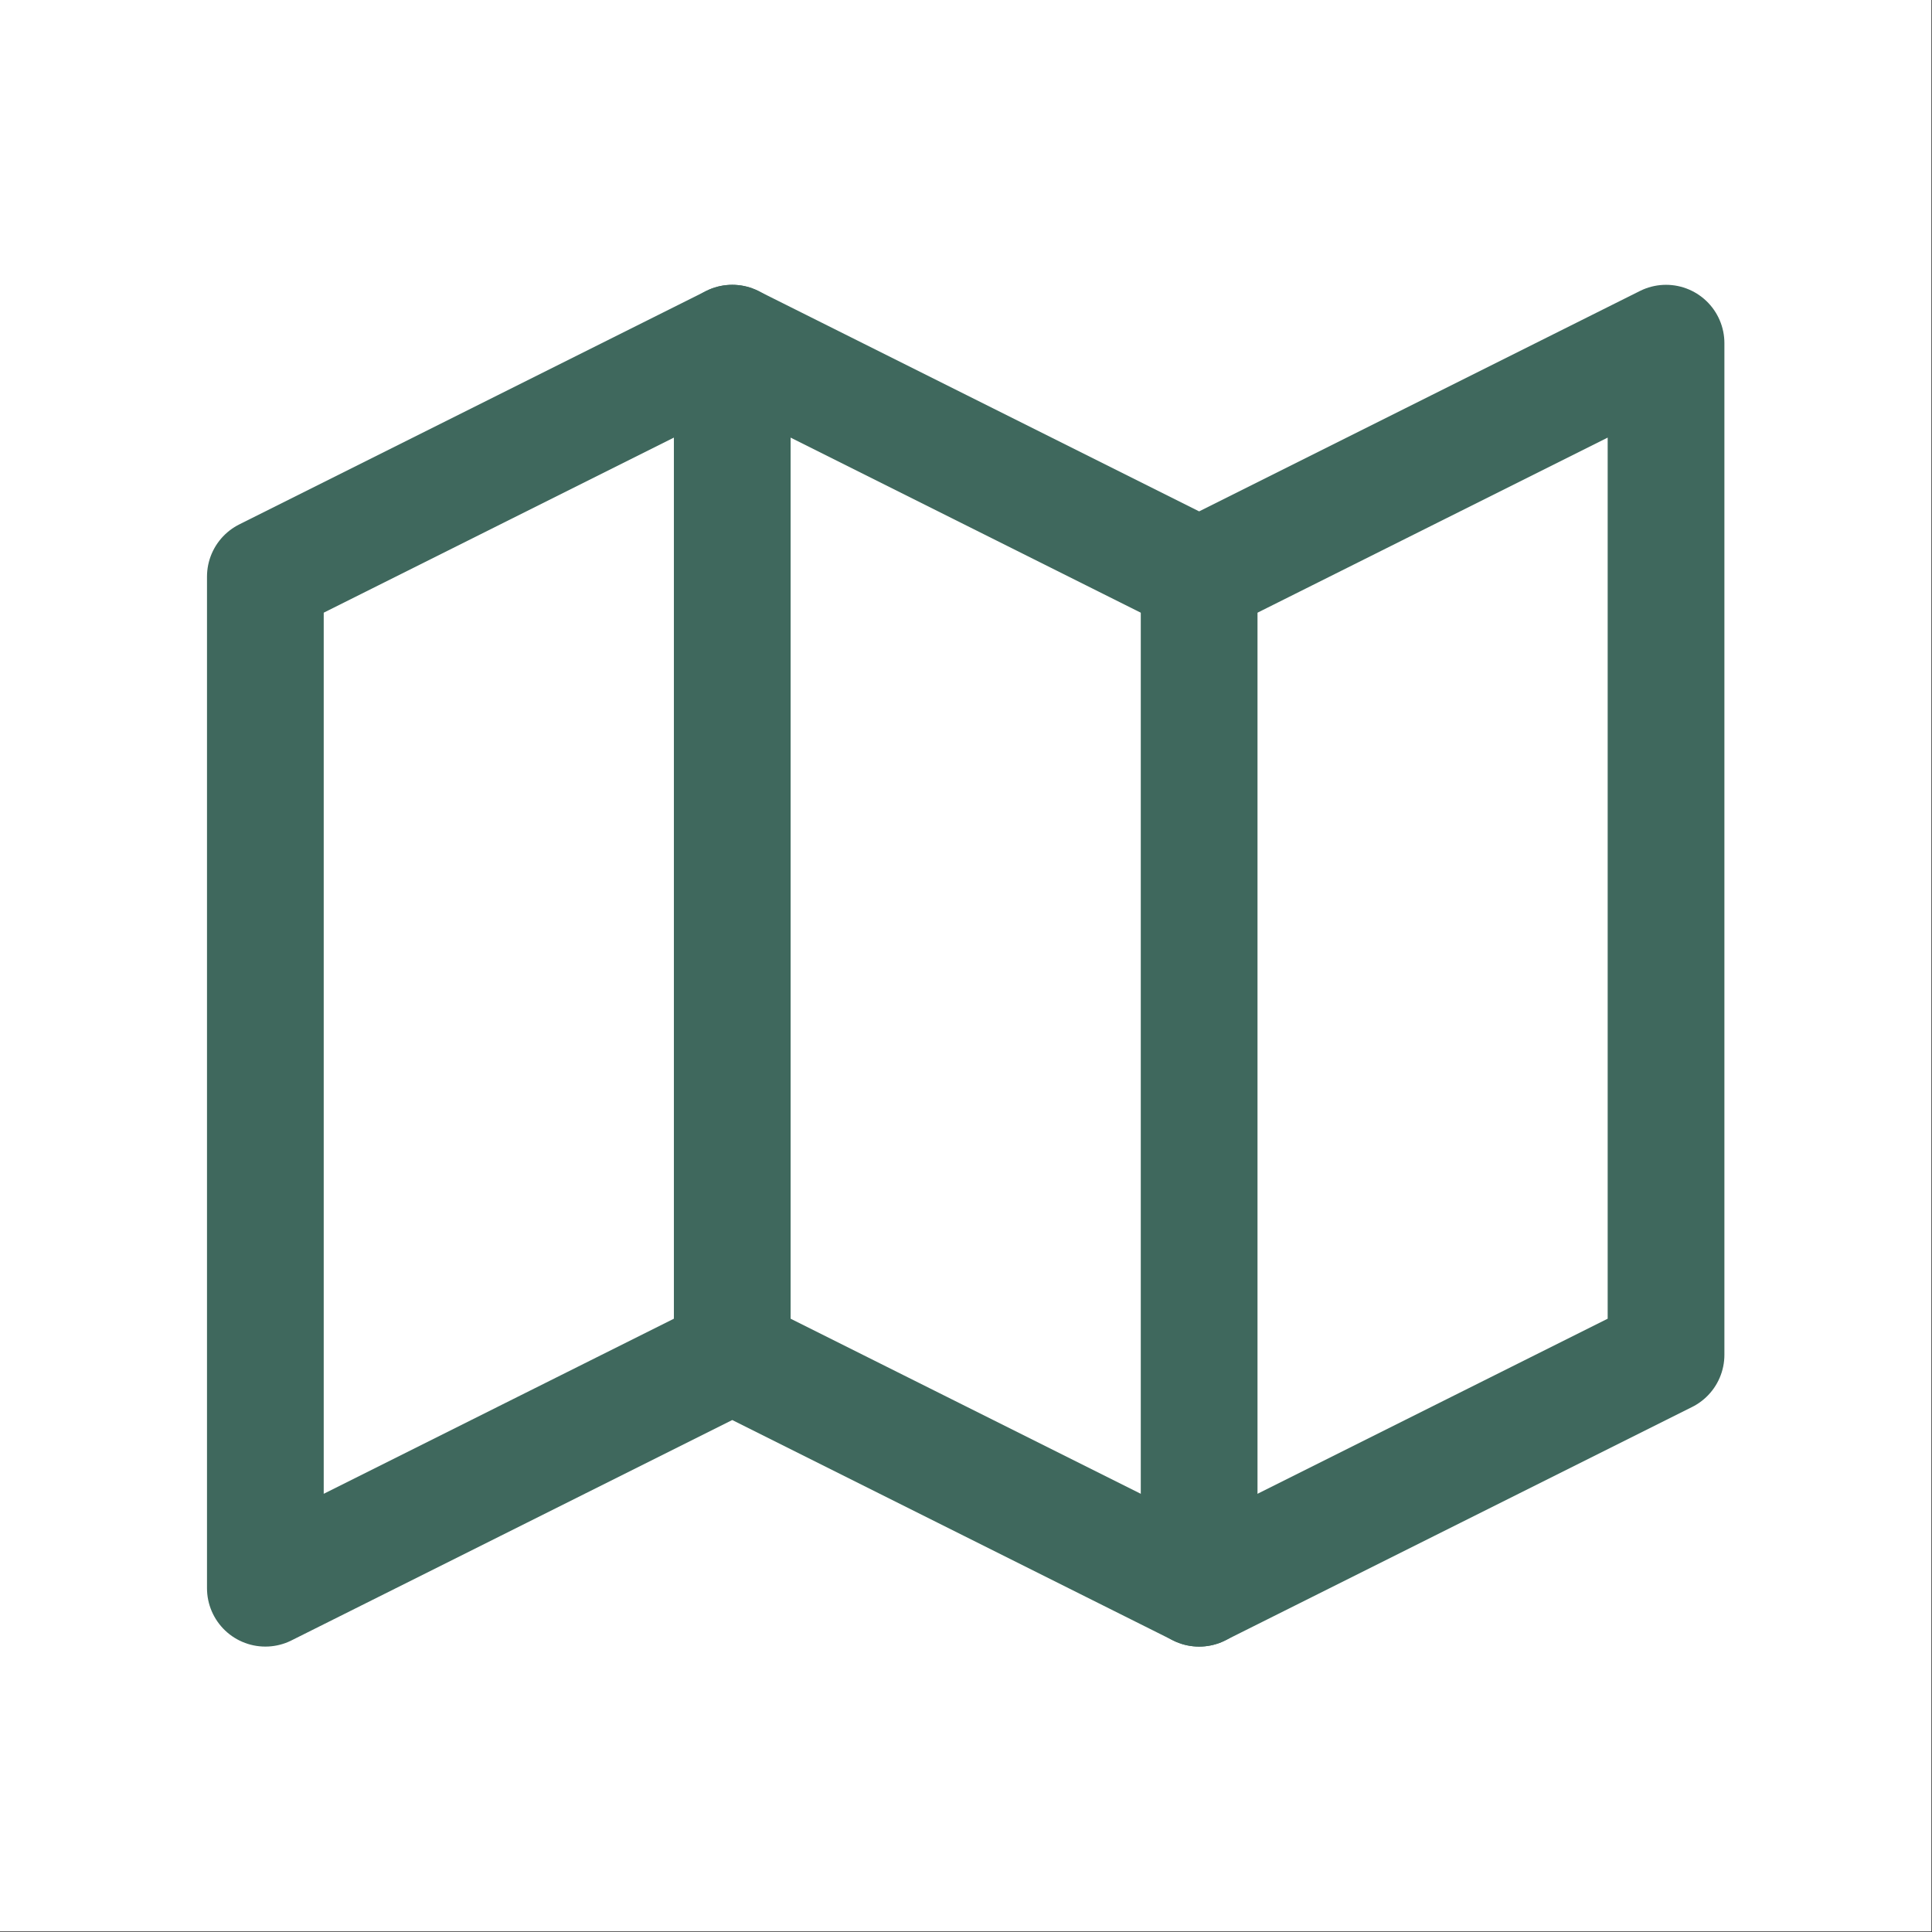
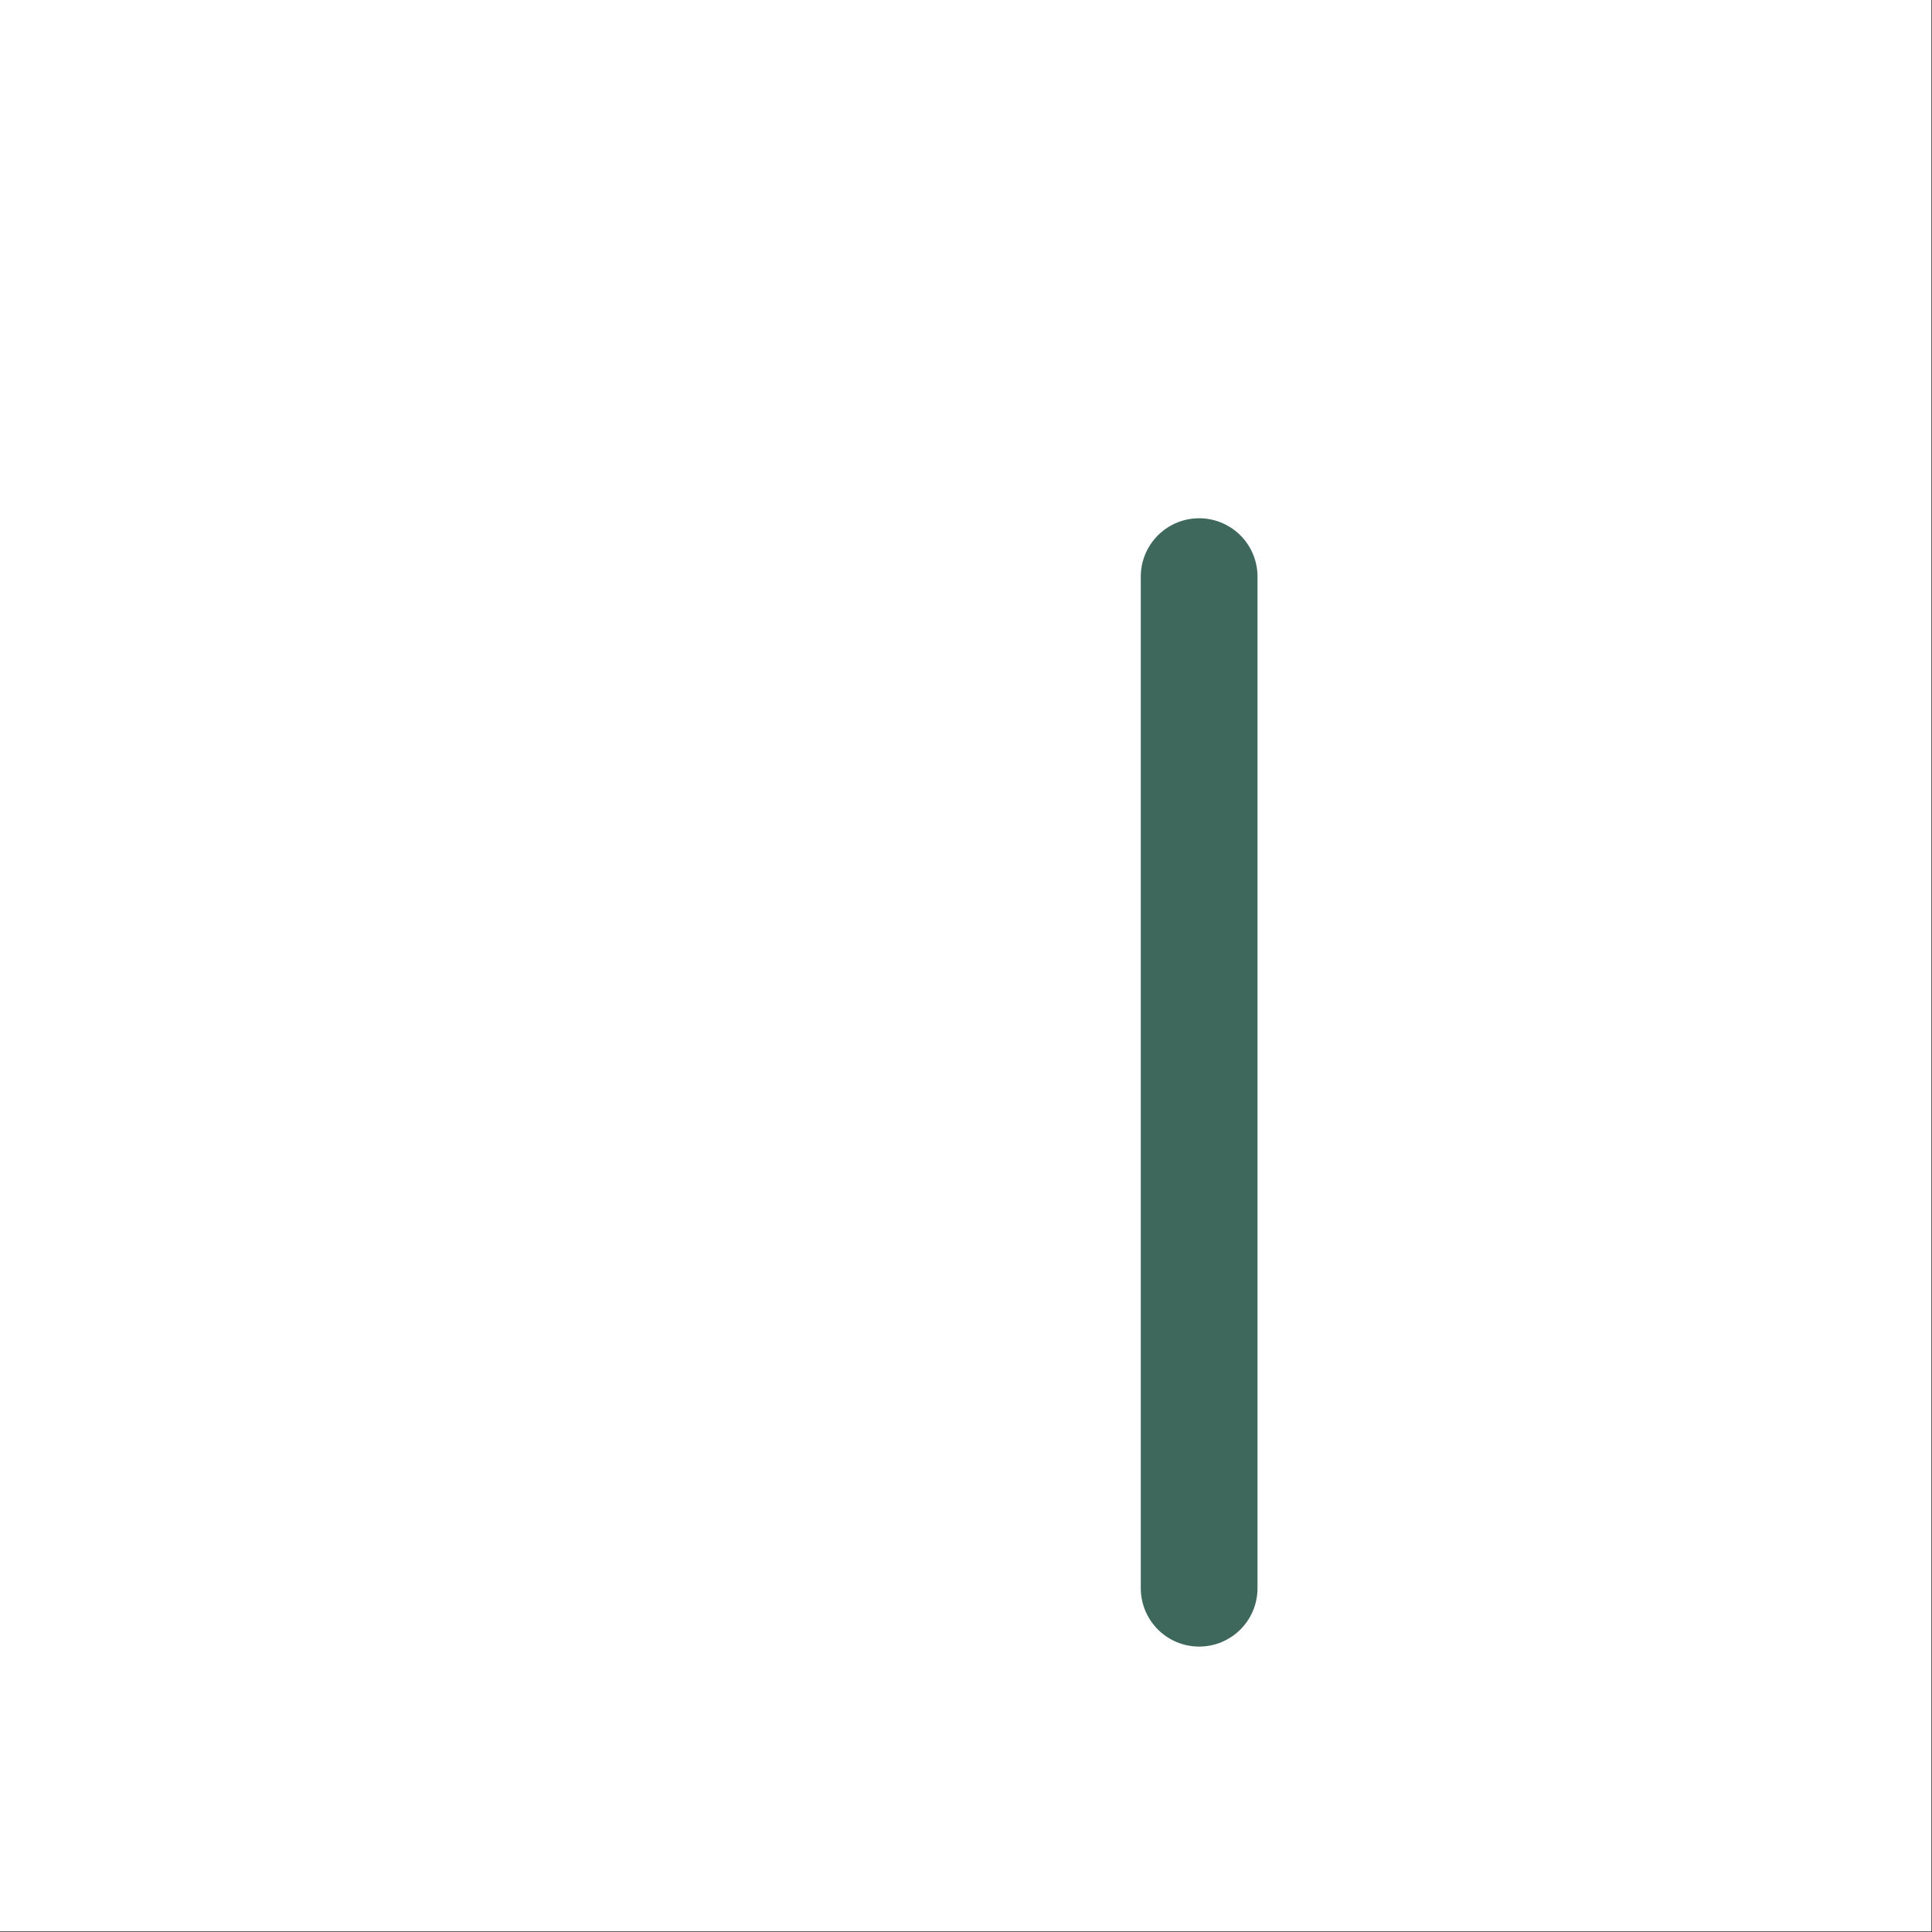
<svg xmlns="http://www.w3.org/2000/svg" xmlns:ns1="http://www.serif.com/" width="100%" height="100%" viewBox="0 0 2134 2134" version="1.1" xml:space="preserve" style="fill-rule:evenodd;clip-rule:evenodd;stroke-linecap:round;stroke-linejoin:round;">
  <rect x="0" y="0" width="2134" height="2134" fill="#333333" stroke="none" />
  <rect id="Ícone-Telhas" ns1:id="Ícone Telhas" x="0" y="0" width="2133.33" height="2133.33" style="fill:#fff;" />
  <g>
-     <path d="M293.104,636.91l515.709,-257.854l515.708,257.854l515.708,-257.854l0,1117.37l-515.708,257.854l-515.708,-257.854l-515.709,257.854l0,-1117.37" style="fill:none;fill-rule:nonzero;stroke:#3f685d;stroke-width:128.93px;" />
-     <path d="M808.813,379.056l0,1117.37" style="fill:none;fill-rule:nonzero;stroke:#3f685d;stroke-width:128.93px;" />
    <path d="M1324.52,636.91l0,1117.37" style="fill:none;fill-rule:nonzero;stroke:#3f685d;stroke-width:128.93px;" />
  </g>
</svg>